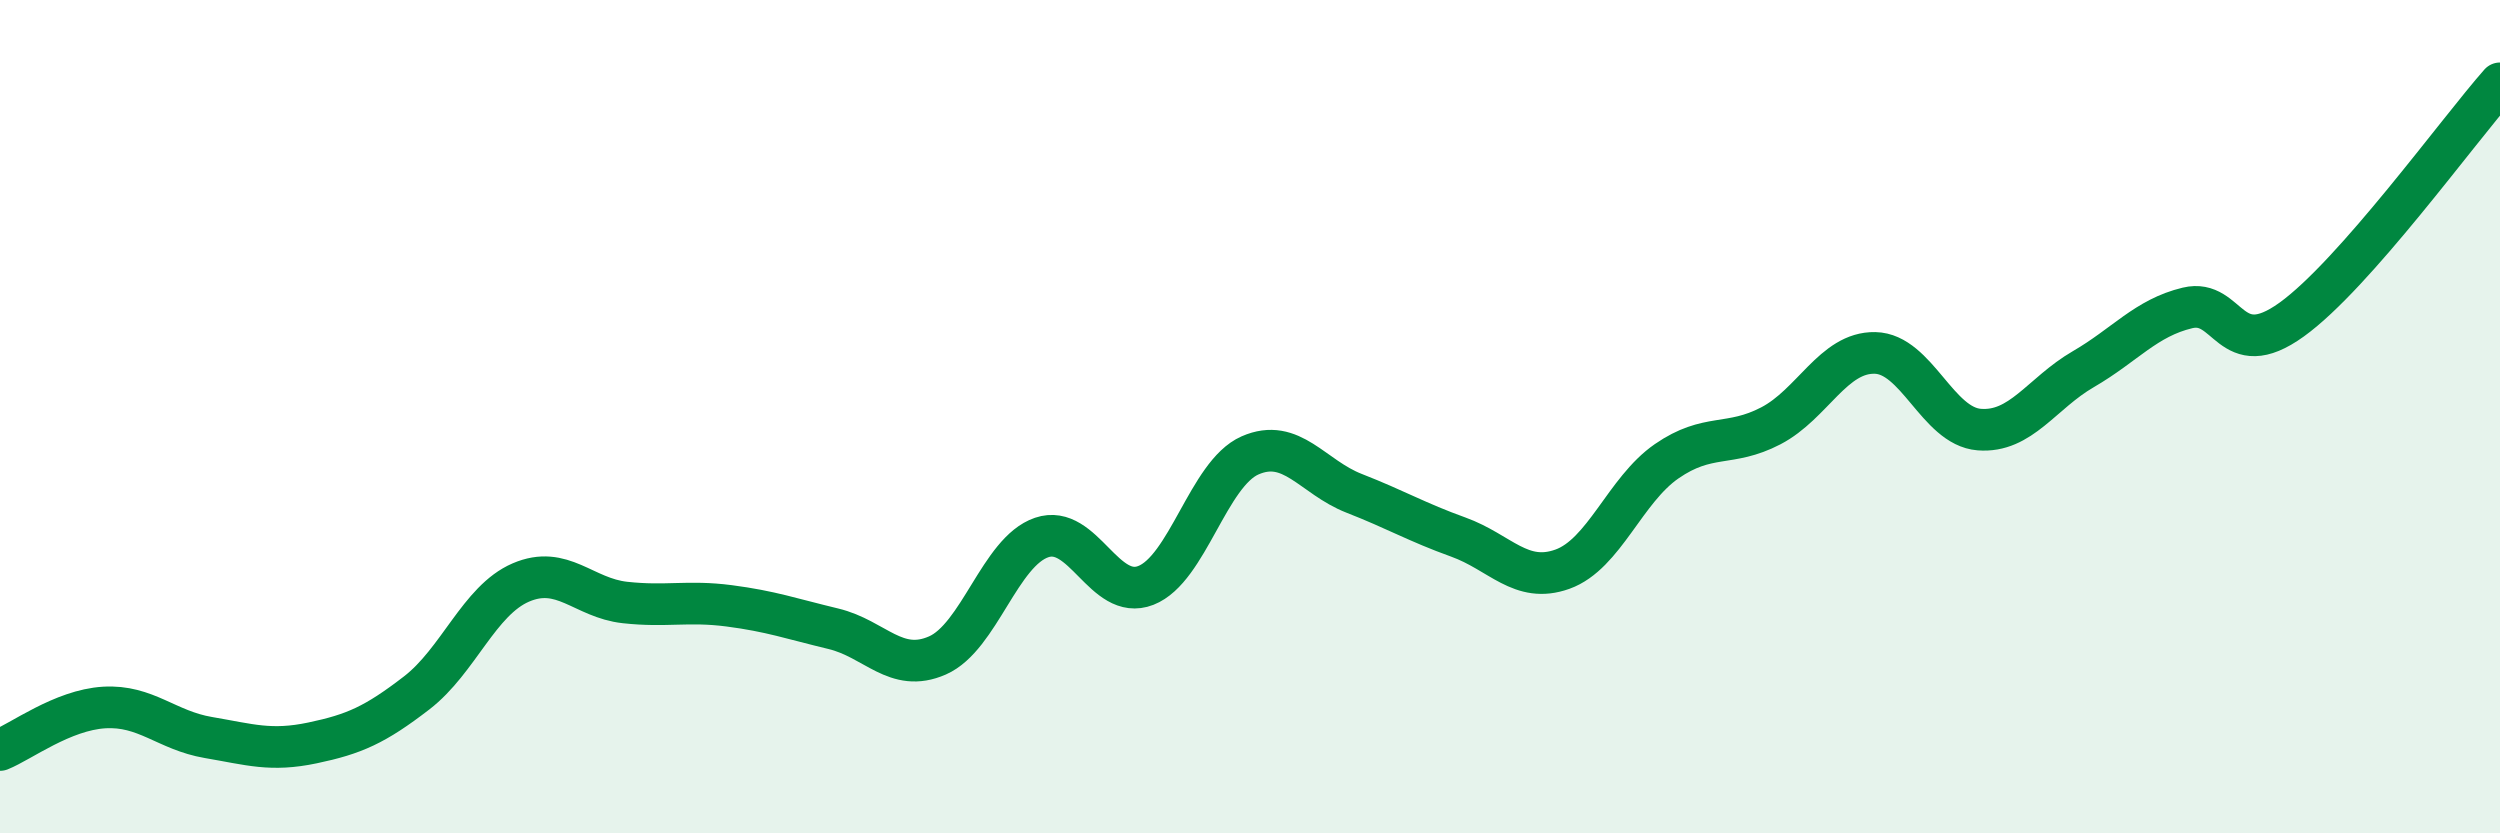
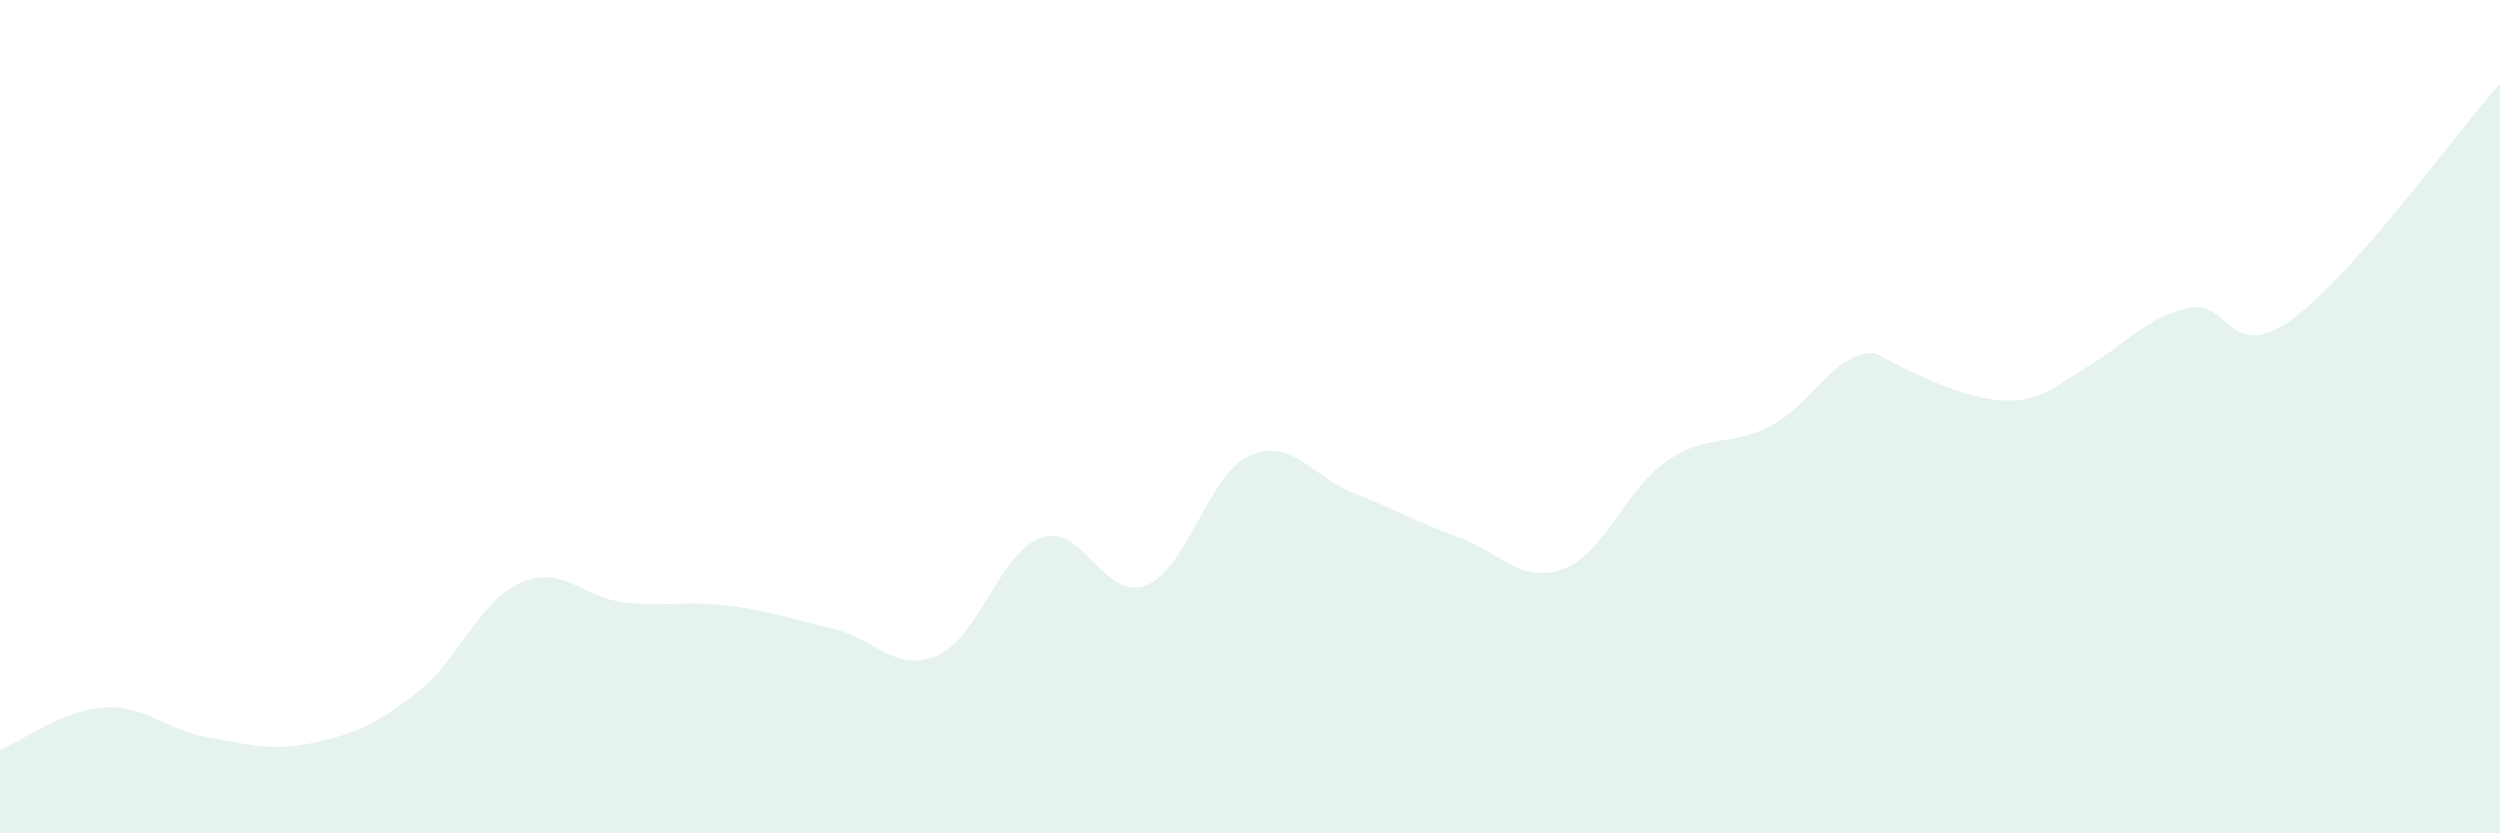
<svg xmlns="http://www.w3.org/2000/svg" width="60" height="20" viewBox="0 0 60 20">
-   <path d="M 0,18 C 0.5,17.8 1.5,17.04 2.5,16.98 C 3.5,16.92 4,17.53 5,17.7 C 6,17.87 6.5,18.04 7.5,17.83 C 8.5,17.62 9,17.4 10,16.63 C 11,15.86 11.5,14.41 12.5,13.98 C 13.5,13.55 14,14.35 15,14.46 C 16,14.57 16.5,14.41 17.5,14.54 C 18.5,14.67 19,14.85 20,15.09 C 21,15.33 21.5,16.17 22.5,15.73 C 23.5,15.29 24,13.24 25,12.9 C 26,12.56 26.5,14.44 27.5,14.05 C 28.5,13.66 29,11.37 30,10.93 C 31,10.49 31.5,11.45 32.5,11.84 C 33.5,12.23 34,12.53 35,12.89 C 36,13.25 36.5,14.02 37.5,13.66 C 38.5,13.3 39,11.76 40,11.07 C 41,10.38 41.5,10.74 42.5,10.22 C 43.5,9.7 44,8.45 45,8.47 C 46,8.49 46.5,10.23 47.5,10.31 C 48.5,10.39 49,9.44 50,8.86 C 51,8.28 51.5,7.63 52.5,7.39 C 53.5,7.15 53.5,8.75 55,7.67 C 56.5,6.59 59,3.13 60,2L60 20L0 20Z" fill="#008740" opacity="0.1" stroke-linecap="round" stroke-linejoin="round" />
-   <path d="M 0,18 C 0.5,17.8 1.5,17.04 2.5,16.98 C 3.5,16.92 4,17.53 5,17.7 C 6,17.87 6.5,18.04 7.5,17.83 C 8.5,17.62 9,17.4 10,16.63 C 11,15.86 11.5,14.41 12.5,13.98 C 13.5,13.55 14,14.35 15,14.46 C 16,14.57 16.5,14.41 17.5,14.54 C 18.5,14.67 19,14.85 20,15.09 C 21,15.33 21.5,16.17 22.5,15.73 C 23.5,15.29 24,13.24 25,12.9 C 26,12.56 26.5,14.44 27.5,14.05 C 28.5,13.66 29,11.37 30,10.93 C 31,10.49 31.5,11.45 32.5,11.84 C 33.5,12.23 34,12.53 35,12.89 C 36,13.25 36.5,14.02 37.5,13.66 C 38.5,13.3 39,11.76 40,11.07 C 41,10.38 41.5,10.74 42.5,10.22 C 43.5,9.7 44,8.45 45,8.47 C 46,8.49 46.5,10.23 47.5,10.31 C 48.5,10.39 49,9.44 50,8.86 C 51,8.28 51.5,7.63 52.5,7.39 C 53.5,7.15 53.5,8.75 55,7.67 C 56.5,6.59 59,3.13 60,2" stroke="#008740" stroke-width="1" fill="none" stroke-linecap="round" stroke-linejoin="round" />
+   <path d="M 0,18 C 0.5,17.8 1.5,17.04 2.5,16.98 C 3.5,16.92 4,17.53 5,17.7 C 6,17.87 6.5,18.04 7.5,17.83 C 8.5,17.62 9,17.4 10,16.63 C 11,15.86 11.5,14.41 12.5,13.98 C 13.5,13.55 14,14.35 15,14.46 C 16,14.57 16.5,14.41 17.5,14.54 C 18.5,14.67 19,14.85 20,15.09 C 21,15.33 21.5,16.17 22.5,15.73 C 23.5,15.29 24,13.24 25,12.9 C 26,12.56 26.5,14.44 27.5,14.05 C 28.5,13.66 29,11.37 30,10.93 C 31,10.49 31.5,11.45 32.5,11.84 C 33.5,12.23 34,12.53 35,12.89 C 36,13.25 36.5,14.02 37.5,13.66 C 38.5,13.3 39,11.76 40,11.07 C 41,10.38 41.5,10.74 42.5,10.22 C 43.5,9.7 44,8.45 45,8.47 C 48.5,10.39 49,9.44 50,8.86 C 51,8.28 51.5,7.63 52.5,7.39 C 53.5,7.15 53.5,8.75 55,7.67 C 56.5,6.59 59,3.13 60,2L60 20L0 20Z" fill="#008740" opacity="0.1" stroke-linecap="round" stroke-linejoin="round" />
</svg>